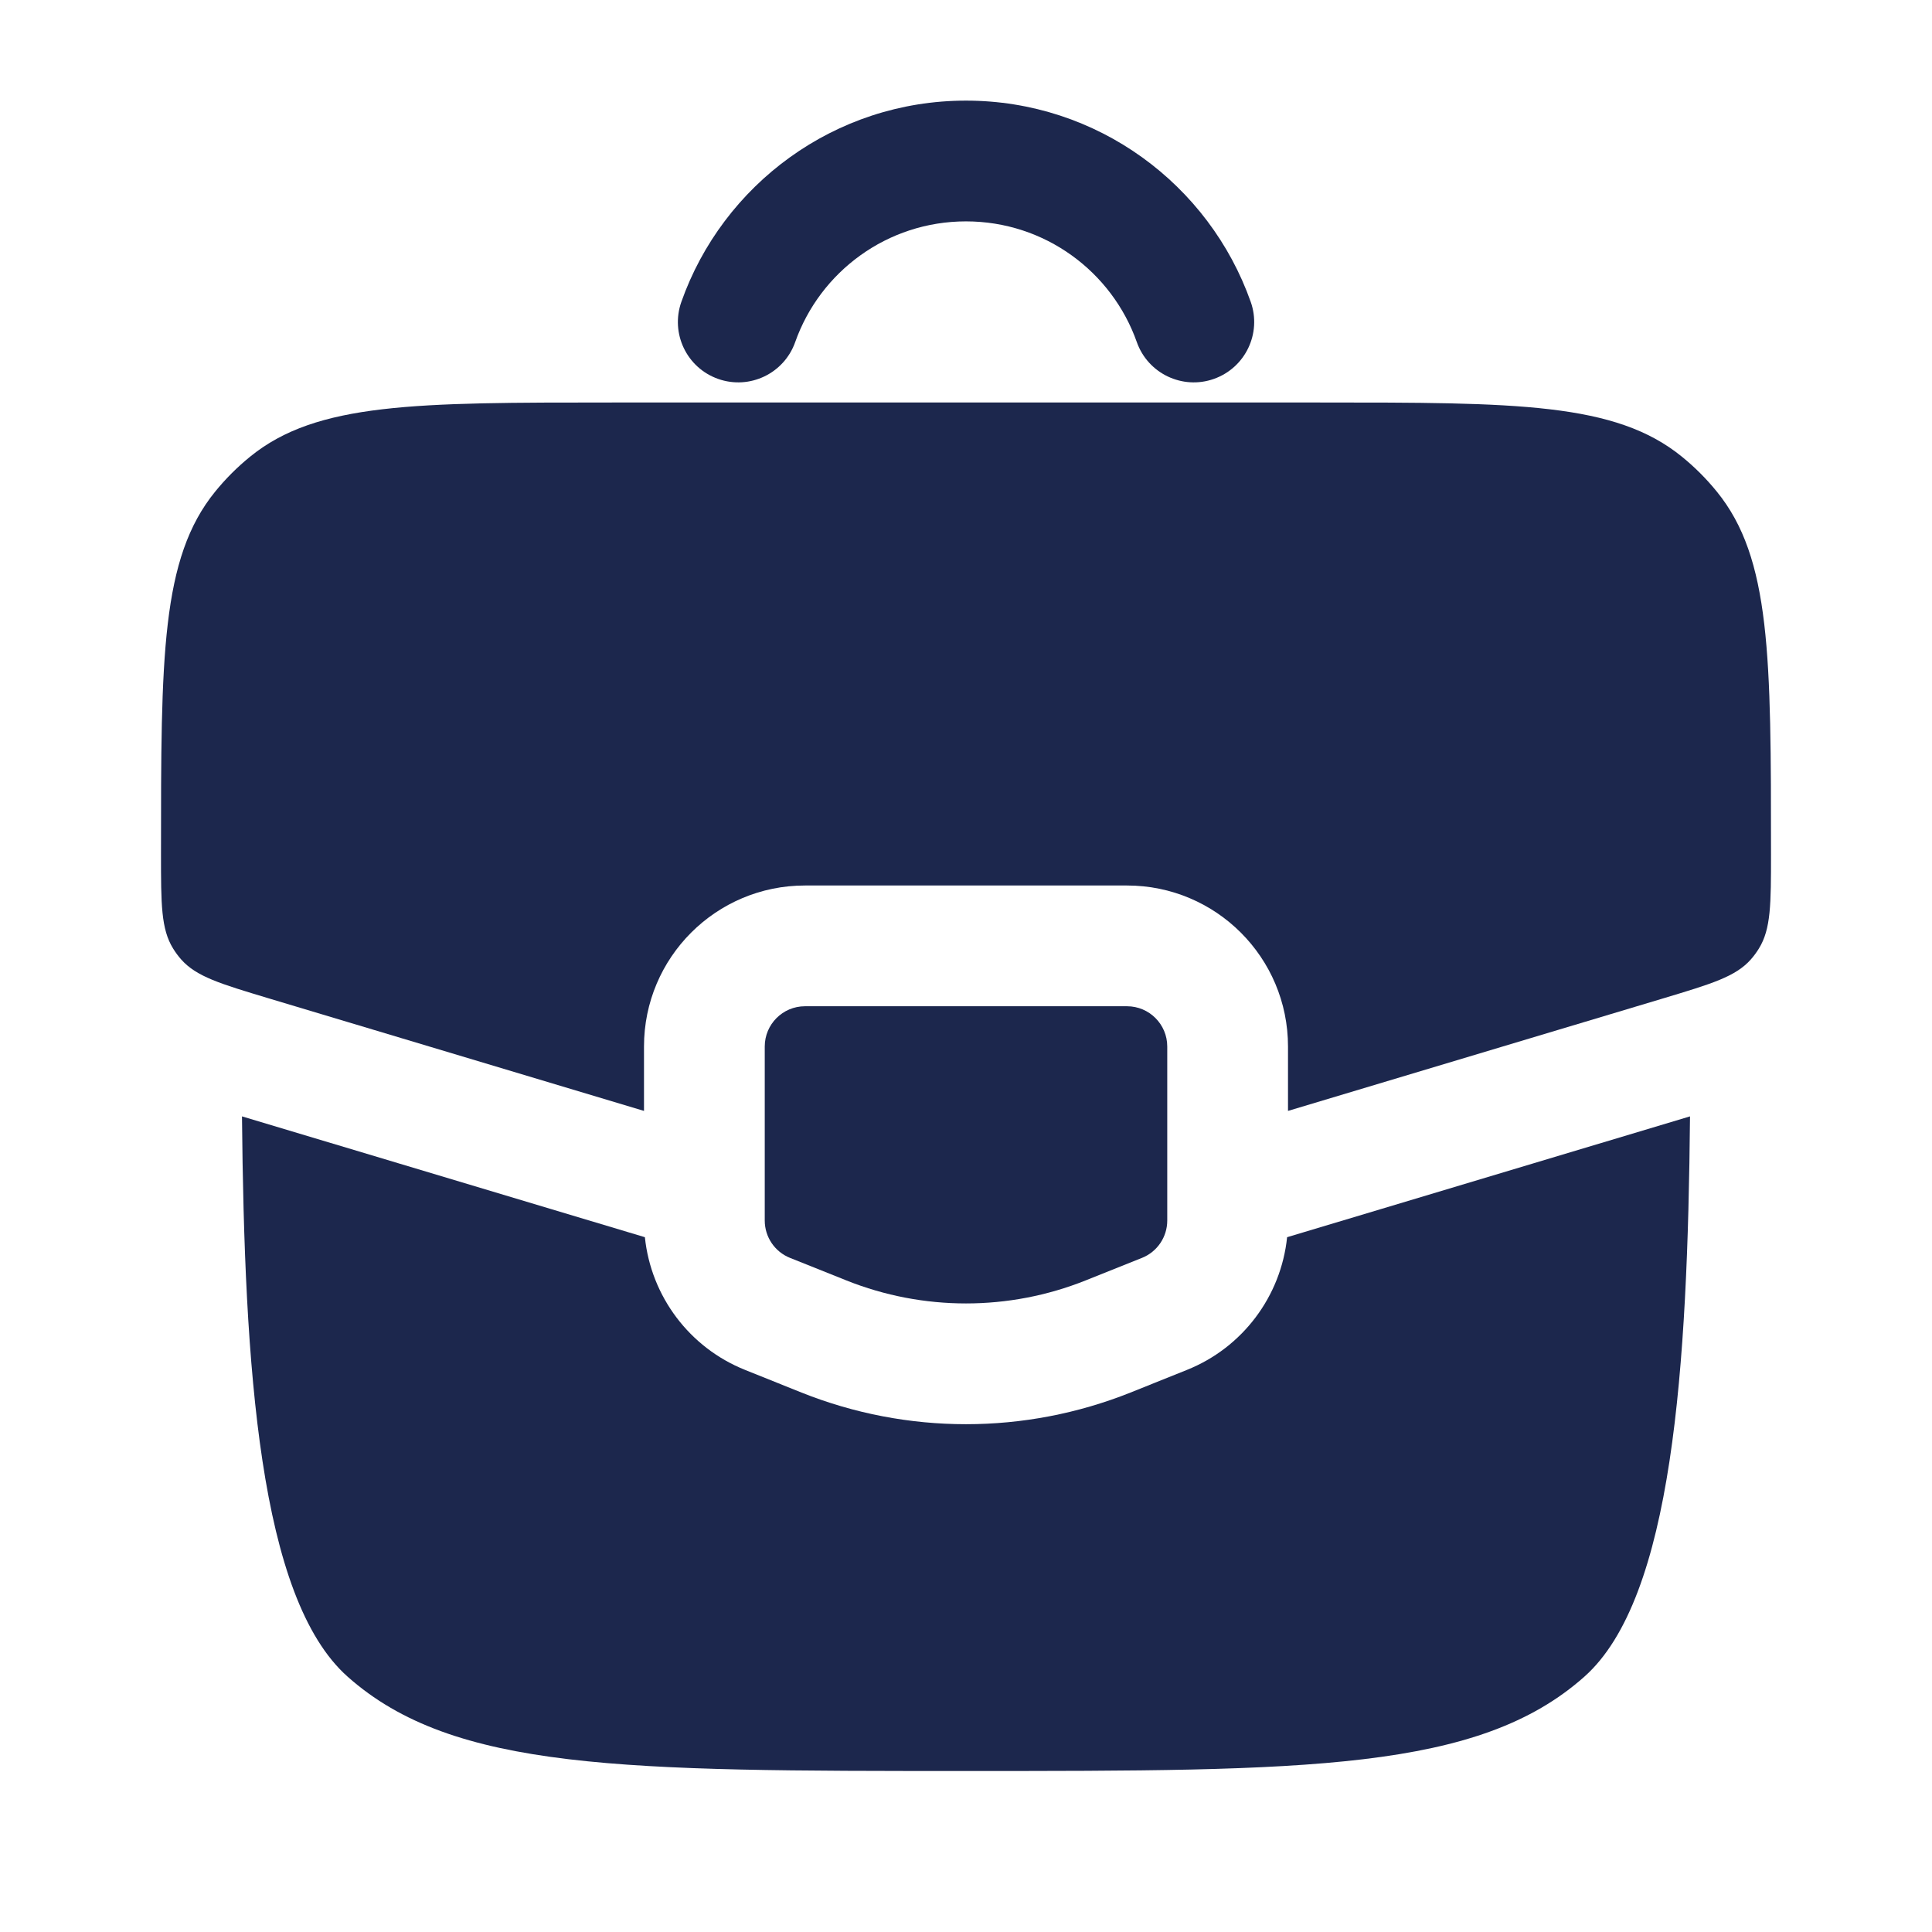
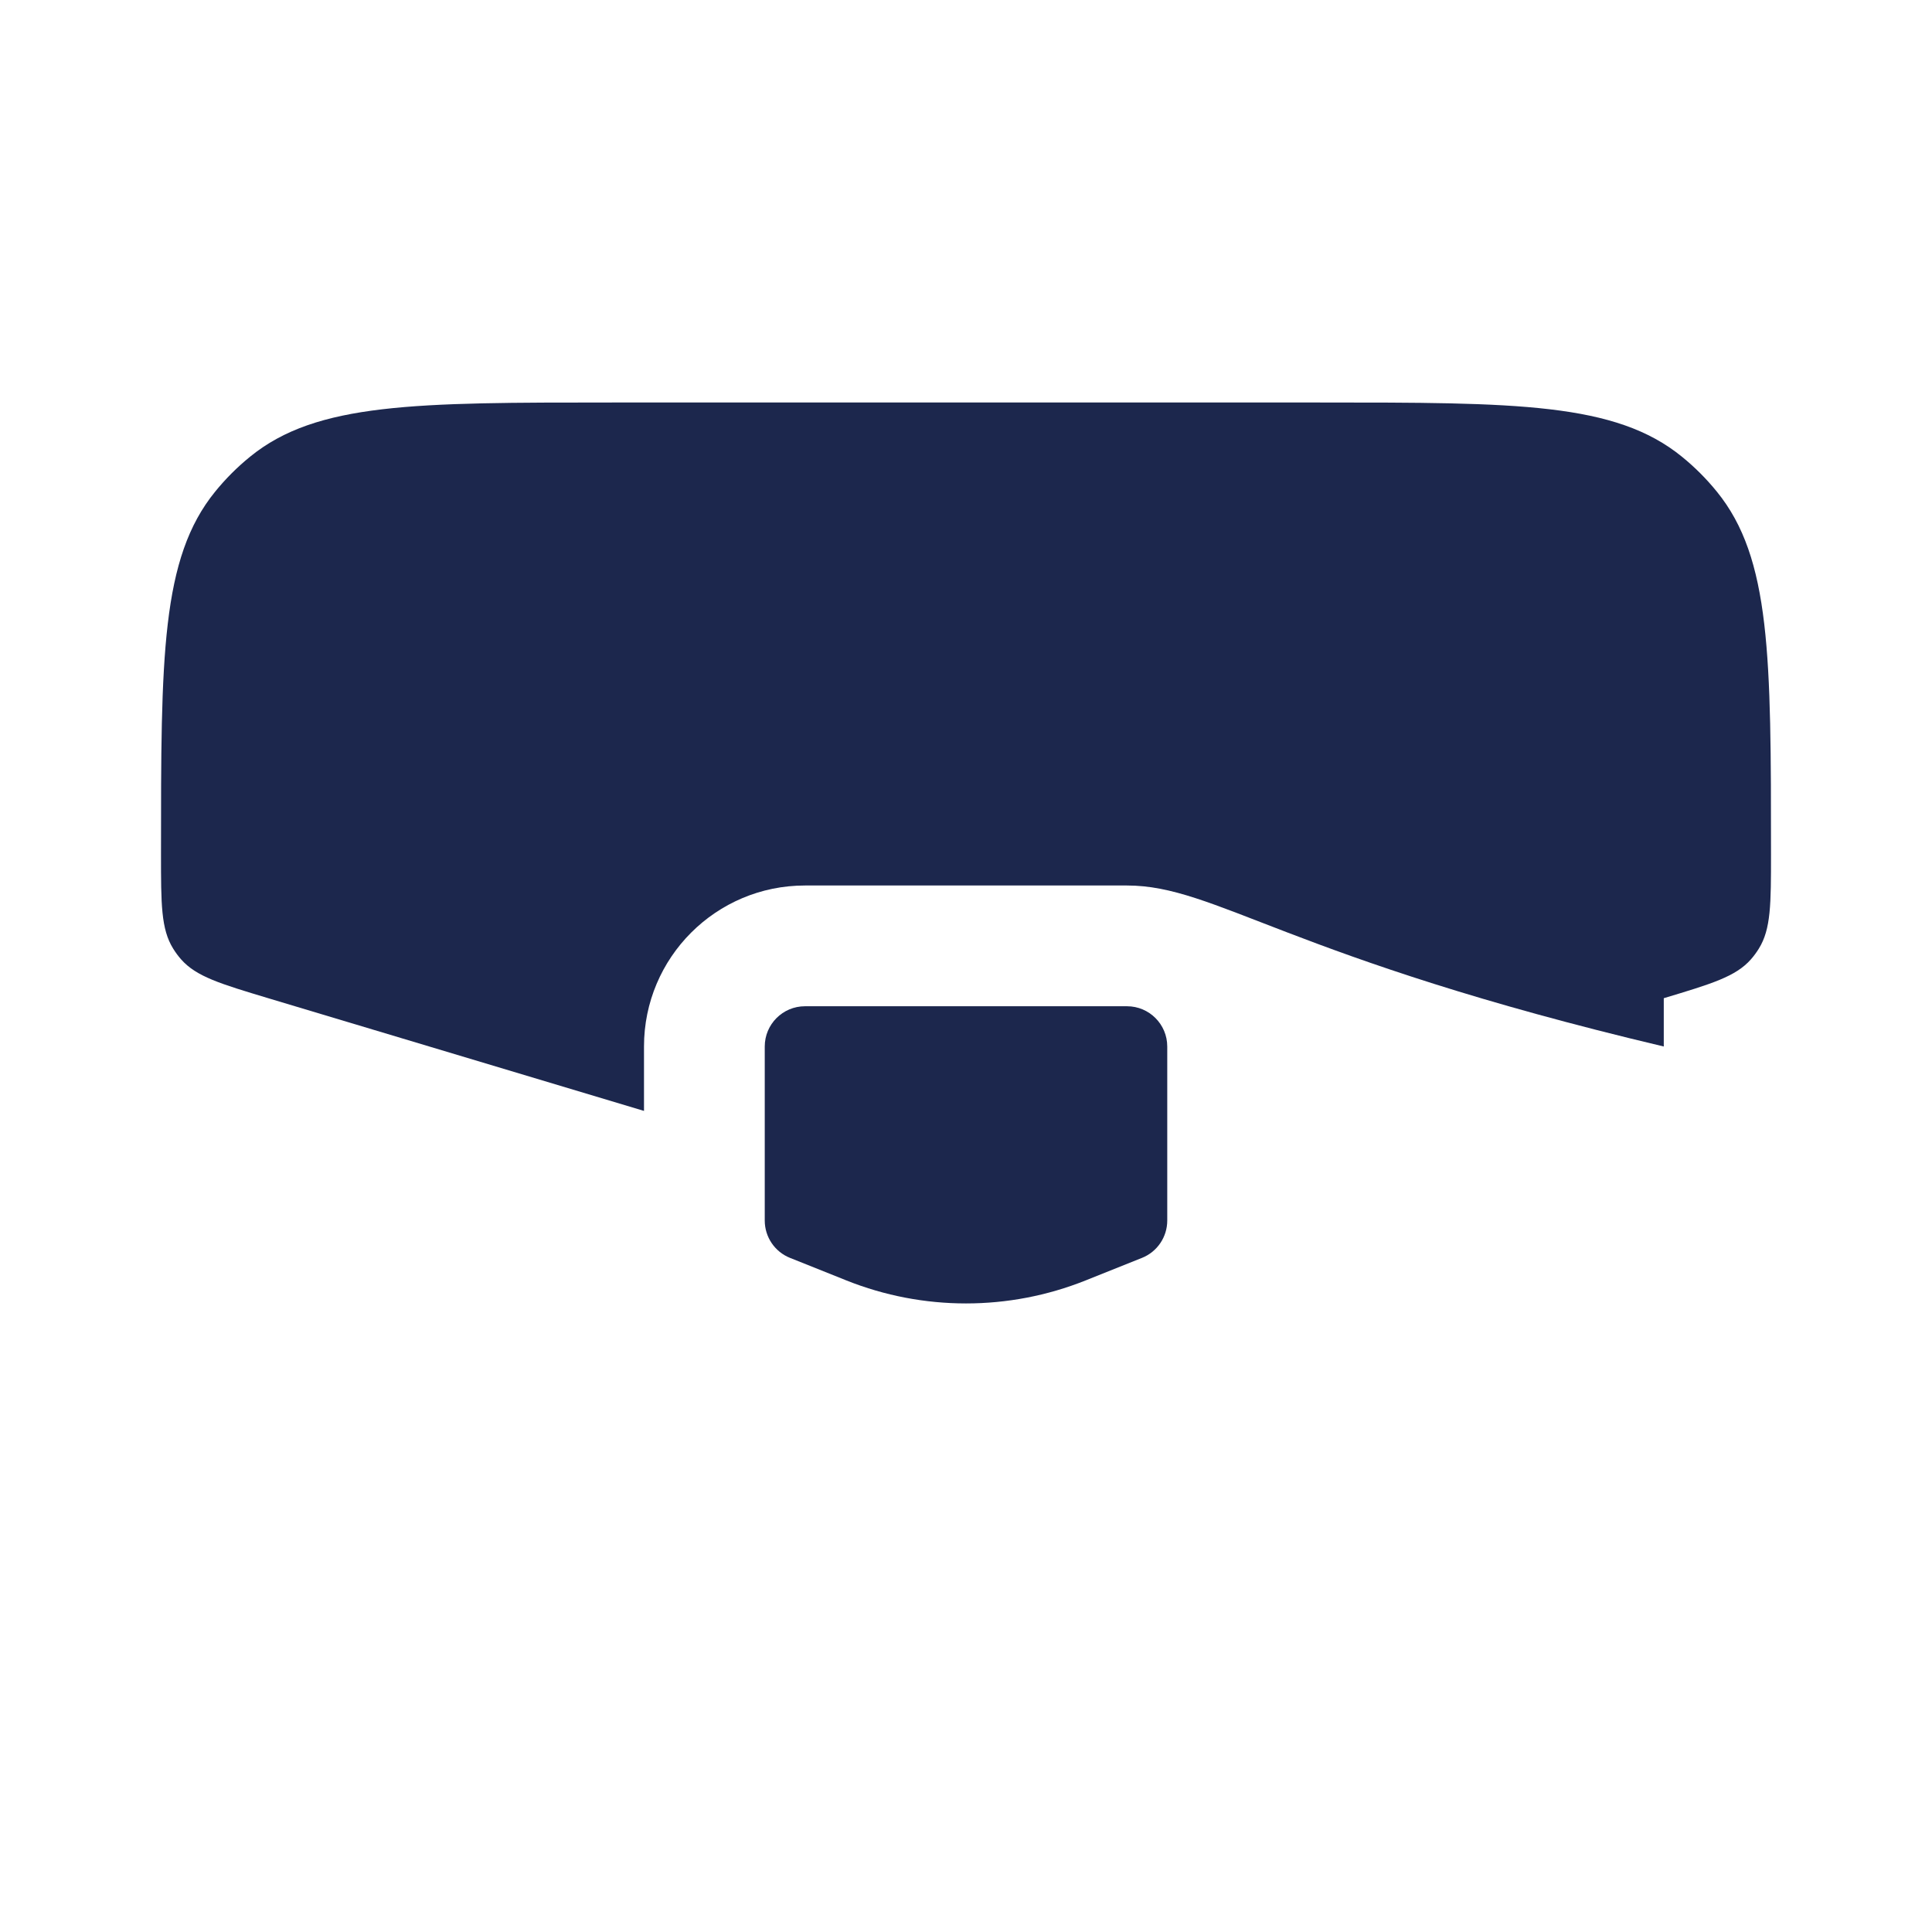
<svg xmlns="http://www.w3.org/2000/svg" width="800px" height="800px" viewBox="0 0 24 24" fill="none">
-   <path fill-rule="evenodd" clip-rule="evenodd" d="M12 2.75C11.022 2.75 10.187 3.375 9.878 4.25C9.74 4.64 9.312 4.845 8.921 4.707C8.53 4.569 8.326 4.141 8.464 3.75C8.978 2.295 10.366 1.25 12 1.25C13.634 1.25 15.022 2.295 15.537 3.75C15.675 4.141 15.47 4.569 15.079 4.707C14.689 4.845 14.26 4.64 14.122 4.25C13.813 3.375 12.979 2.75 12 2.75Z" fill="#1C274D" />
  <path d="M14 12.5H10C9.724 12.5 9.5 12.724 9.5 13V15.162C9.5 15.366 9.624 15.55 9.814 15.626L10.514 15.906C11.468 16.287 12.532 16.287 13.486 15.906L14.186 15.626C14.376 15.55 14.5 15.366 14.5 15.162V13C14.5 12.724 14.276 12.5 14 12.5Z" fill="#1C274D" />
-   <path d="M8.011 15.369L3.006 13.868C3.036 16.982 3.218 19.851 4.318 20.828C5.636 22 7.757 22 12 22C16.242 22 18.364 22 19.682 20.828C20.782 19.851 20.964 16.982 20.994 13.868L15.989 15.369C15.913 16.102 15.437 16.741 14.743 17.018L14.043 17.299C12.731 17.823 11.269 17.823 9.957 17.299L9.257 17.018C8.563 16.741 8.087 16.102 8.011 15.369Z" fill="#1C274D" />
-   <path d="M7.609 5H16.391C18.841 5 20.066 5 20.893 5.673C21.052 5.802 21.198 5.948 21.327 6.107C22 6.934 22 8.159 22 10.609C22 11.231 22 11.541 21.849 11.784C21.82 11.831 21.787 11.876 21.75 11.918C21.561 12.132 21.263 12.221 20.668 12.4L16 13.8V13C16 11.895 15.105 11 14 11H10C8.895 11 8 11.895 8 13V13.8L3.332 12.4C2.737 12.221 2.439 12.132 2.25 11.918C2.213 11.876 2.18 11.831 2.151 11.784C2 11.541 2 11.231 2 10.609C2 8.159 2 6.934 2.673 6.107C2.802 5.948 2.948 5.802 3.107 5.673C3.934 5 5.159 5 7.609 5Z" fill="#1C274D" />
+   <path d="M7.609 5H16.391C18.841 5 20.066 5 20.893 5.673C21.052 5.802 21.198 5.948 21.327 6.107C22 6.934 22 8.159 22 10.609C22 11.231 22 11.541 21.849 11.784C21.82 11.831 21.787 11.876 21.75 11.918C21.561 12.132 21.263 12.221 20.668 12.4V13C16 11.895 15.105 11 14 11H10C8.895 11 8 11.895 8 13V13.8L3.332 12.4C2.737 12.221 2.439 12.132 2.25 11.918C2.213 11.876 2.18 11.831 2.151 11.784C2 11.541 2 11.231 2 10.609C2 8.159 2 6.934 2.673 6.107C2.802 5.948 2.948 5.802 3.107 5.673C3.934 5 5.159 5 7.609 5Z" fill="#1C274D" />
</svg>